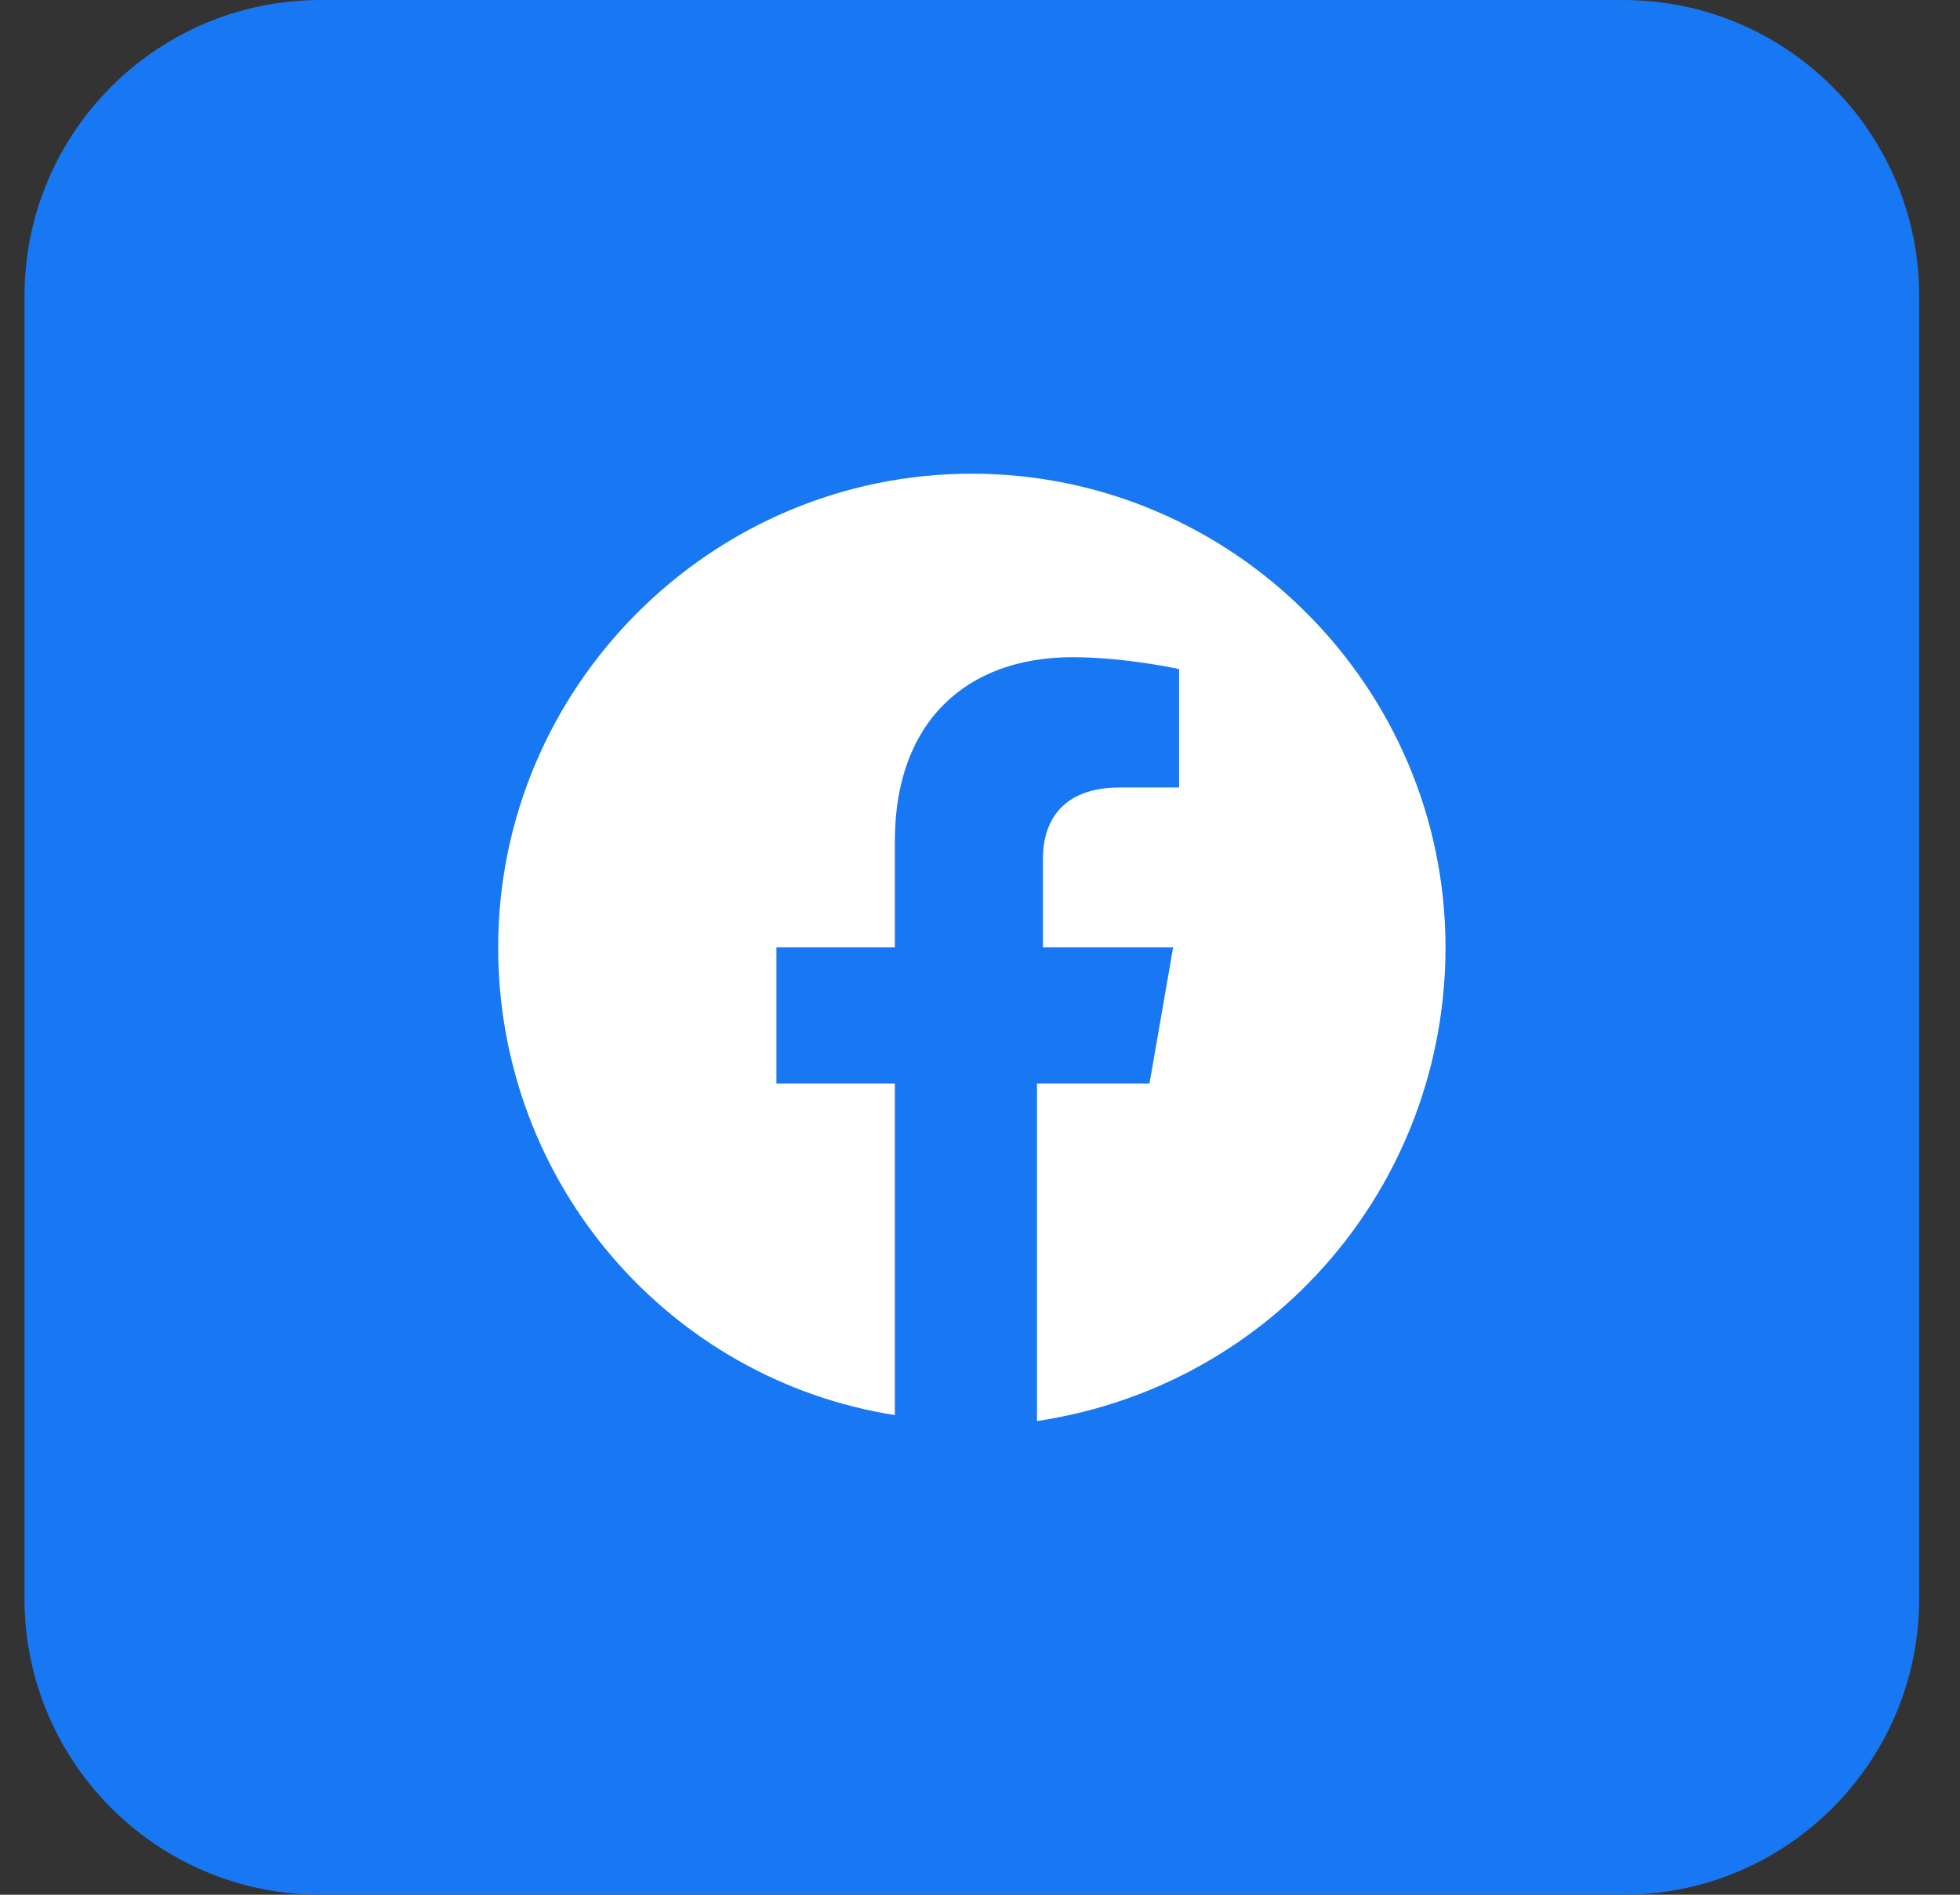
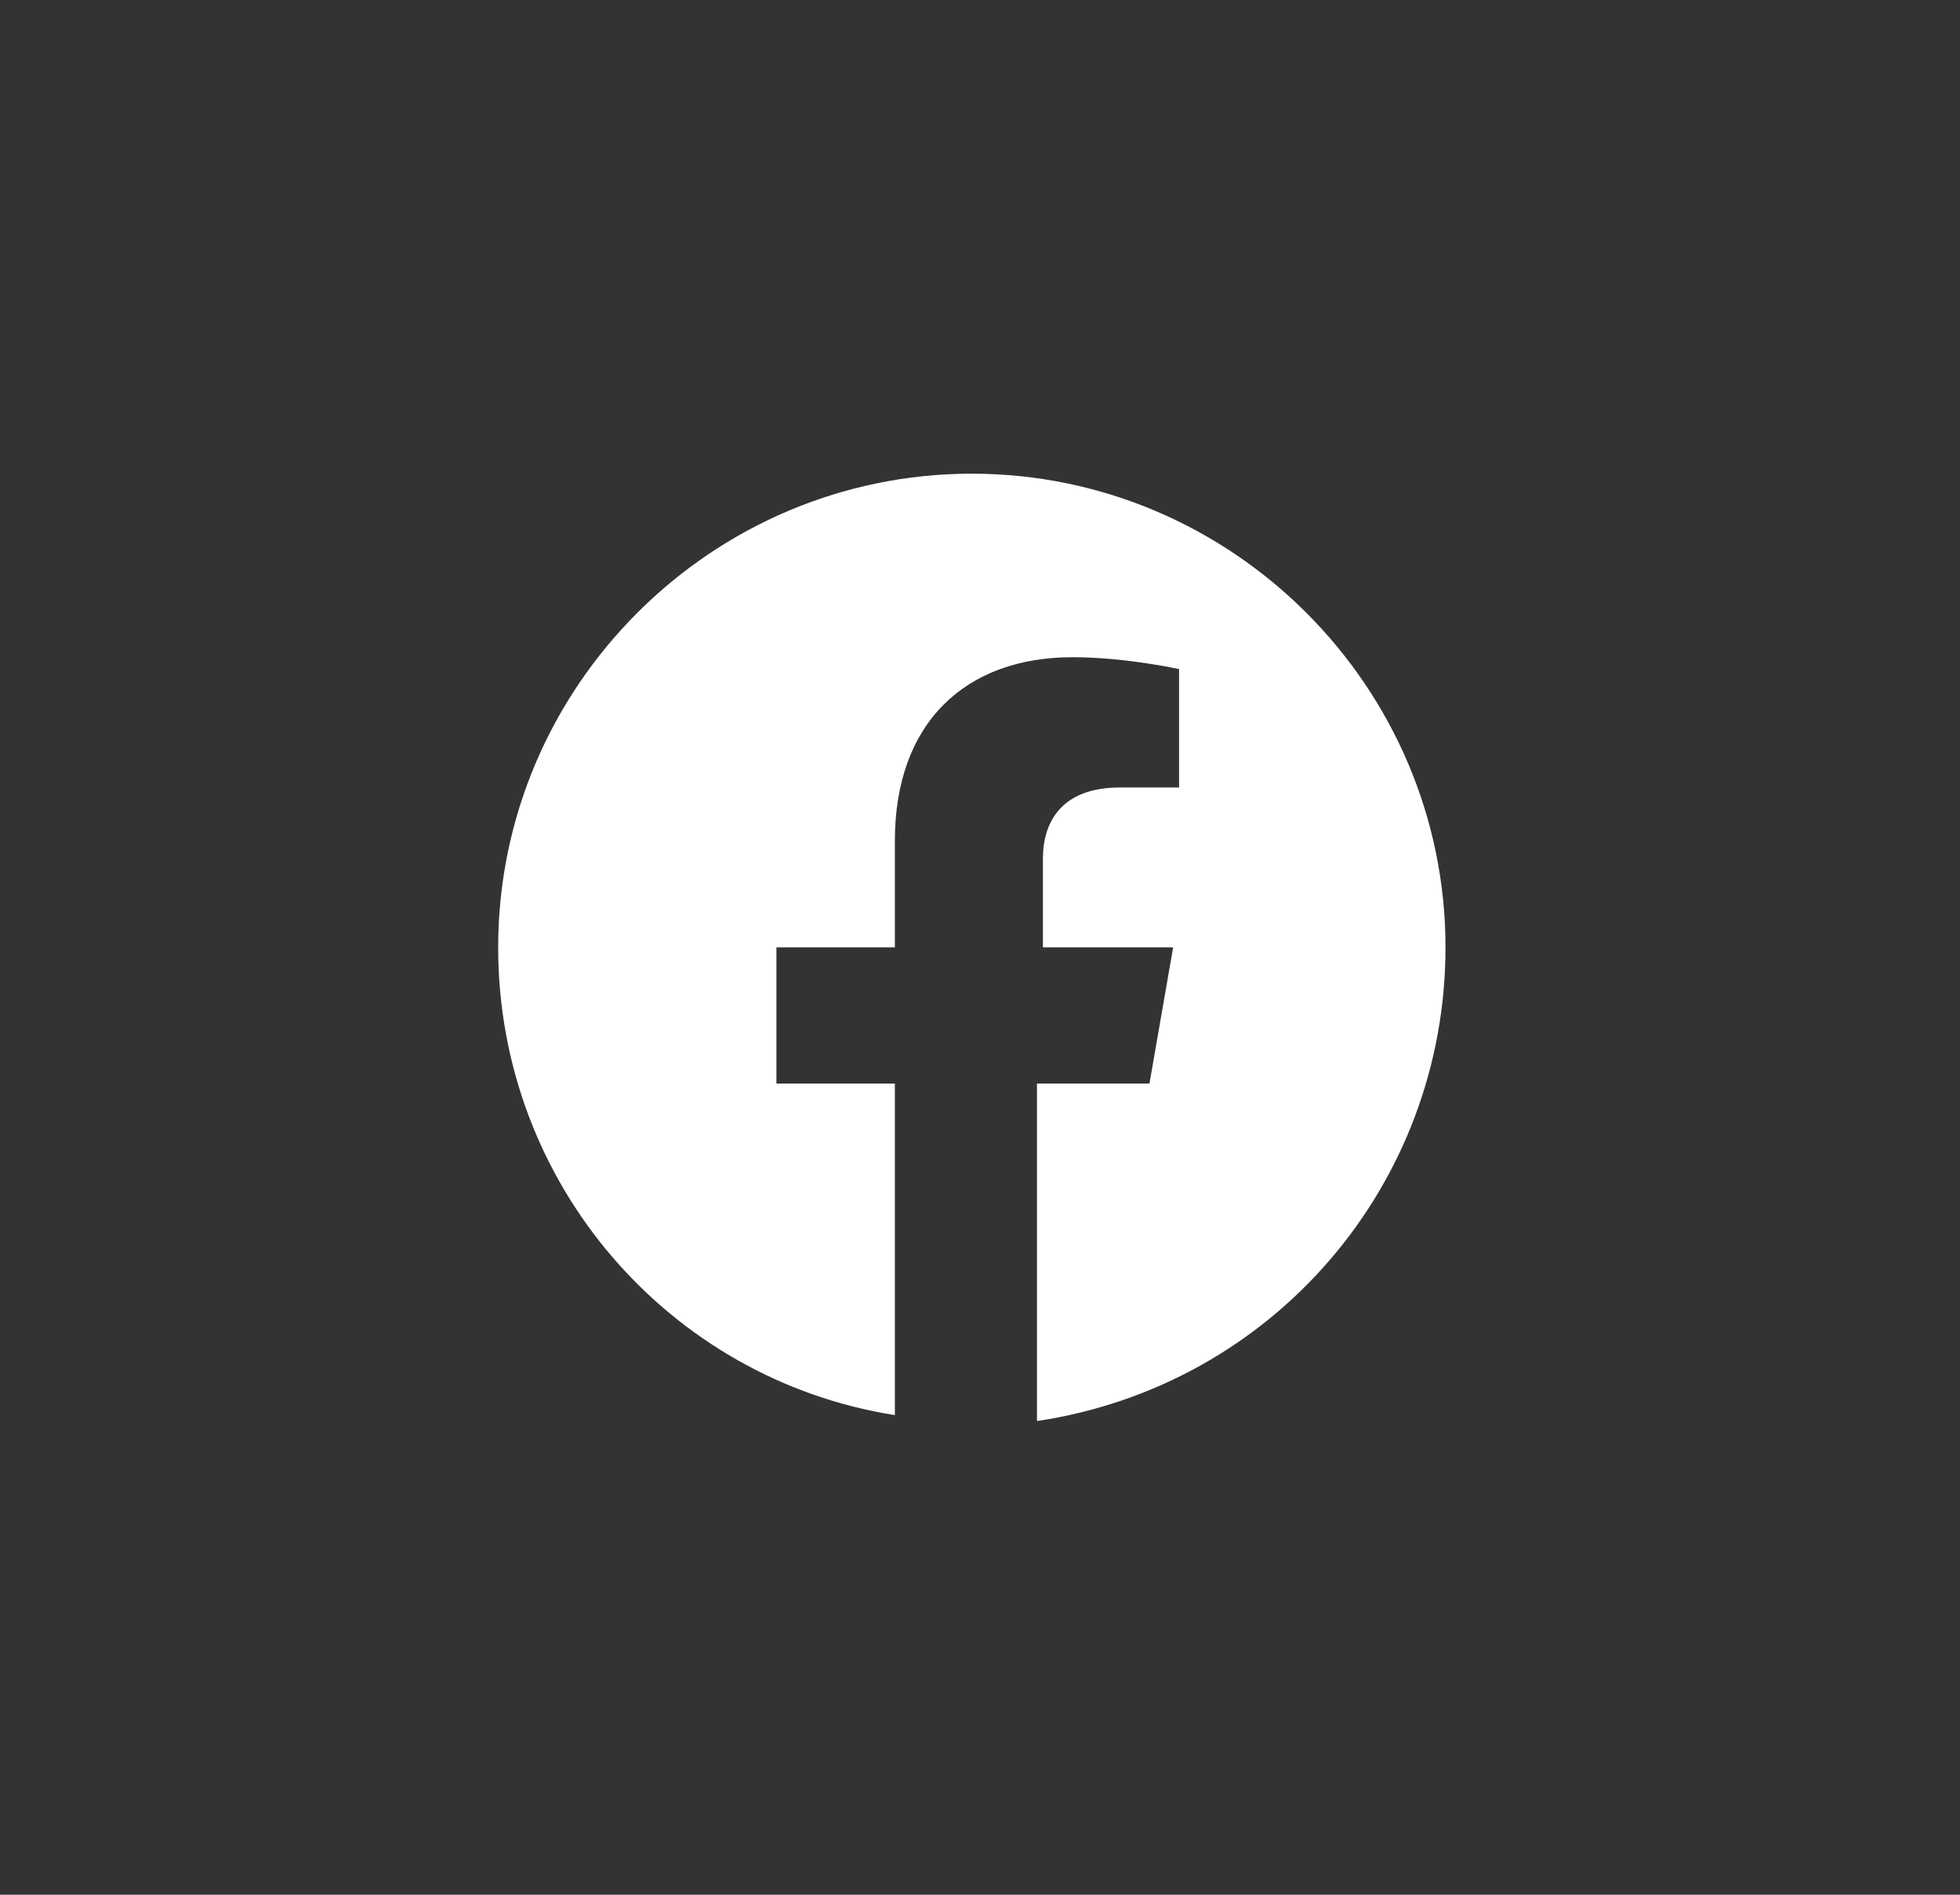
<svg xmlns="http://www.w3.org/2000/svg" width="30" height="29" viewBox="0 0 30 29" fill="none">
  <rect x="0" y="0" width="30" height="29" fill="#333333" stroke="none" />
-   <path d="M24.844 0H4.906C2.404 0 0.375 2.029 0.375 4.531V24.469C0.375 26.971 2.404 29 4.906 29H24.844C27.346 29 29.375 26.971 29.375 24.469V4.531C29.375 2.029 27.346 0 24.844 0Z" fill="#1877F2" />
  <path d="M22.125 14.5C22.125 10.512 18.863 7.25 14.875 7.25C10.887 7.25 7.625 10.512 7.625 14.5C7.625 18.125 10.253 21.116 13.697 21.659V16.584H11.884V14.5H13.697V12.869C13.697 11.056 14.784 10.059 16.416 10.059C17.231 10.059 18.047 10.241 18.047 10.241V12.053H17.141C16.234 12.053 15.963 12.597 15.963 13.141V14.5H17.956L17.594 16.584H15.872V21.75C19.497 21.206 22.125 18.125 22.125 14.5Z" fill="white" />
</svg>